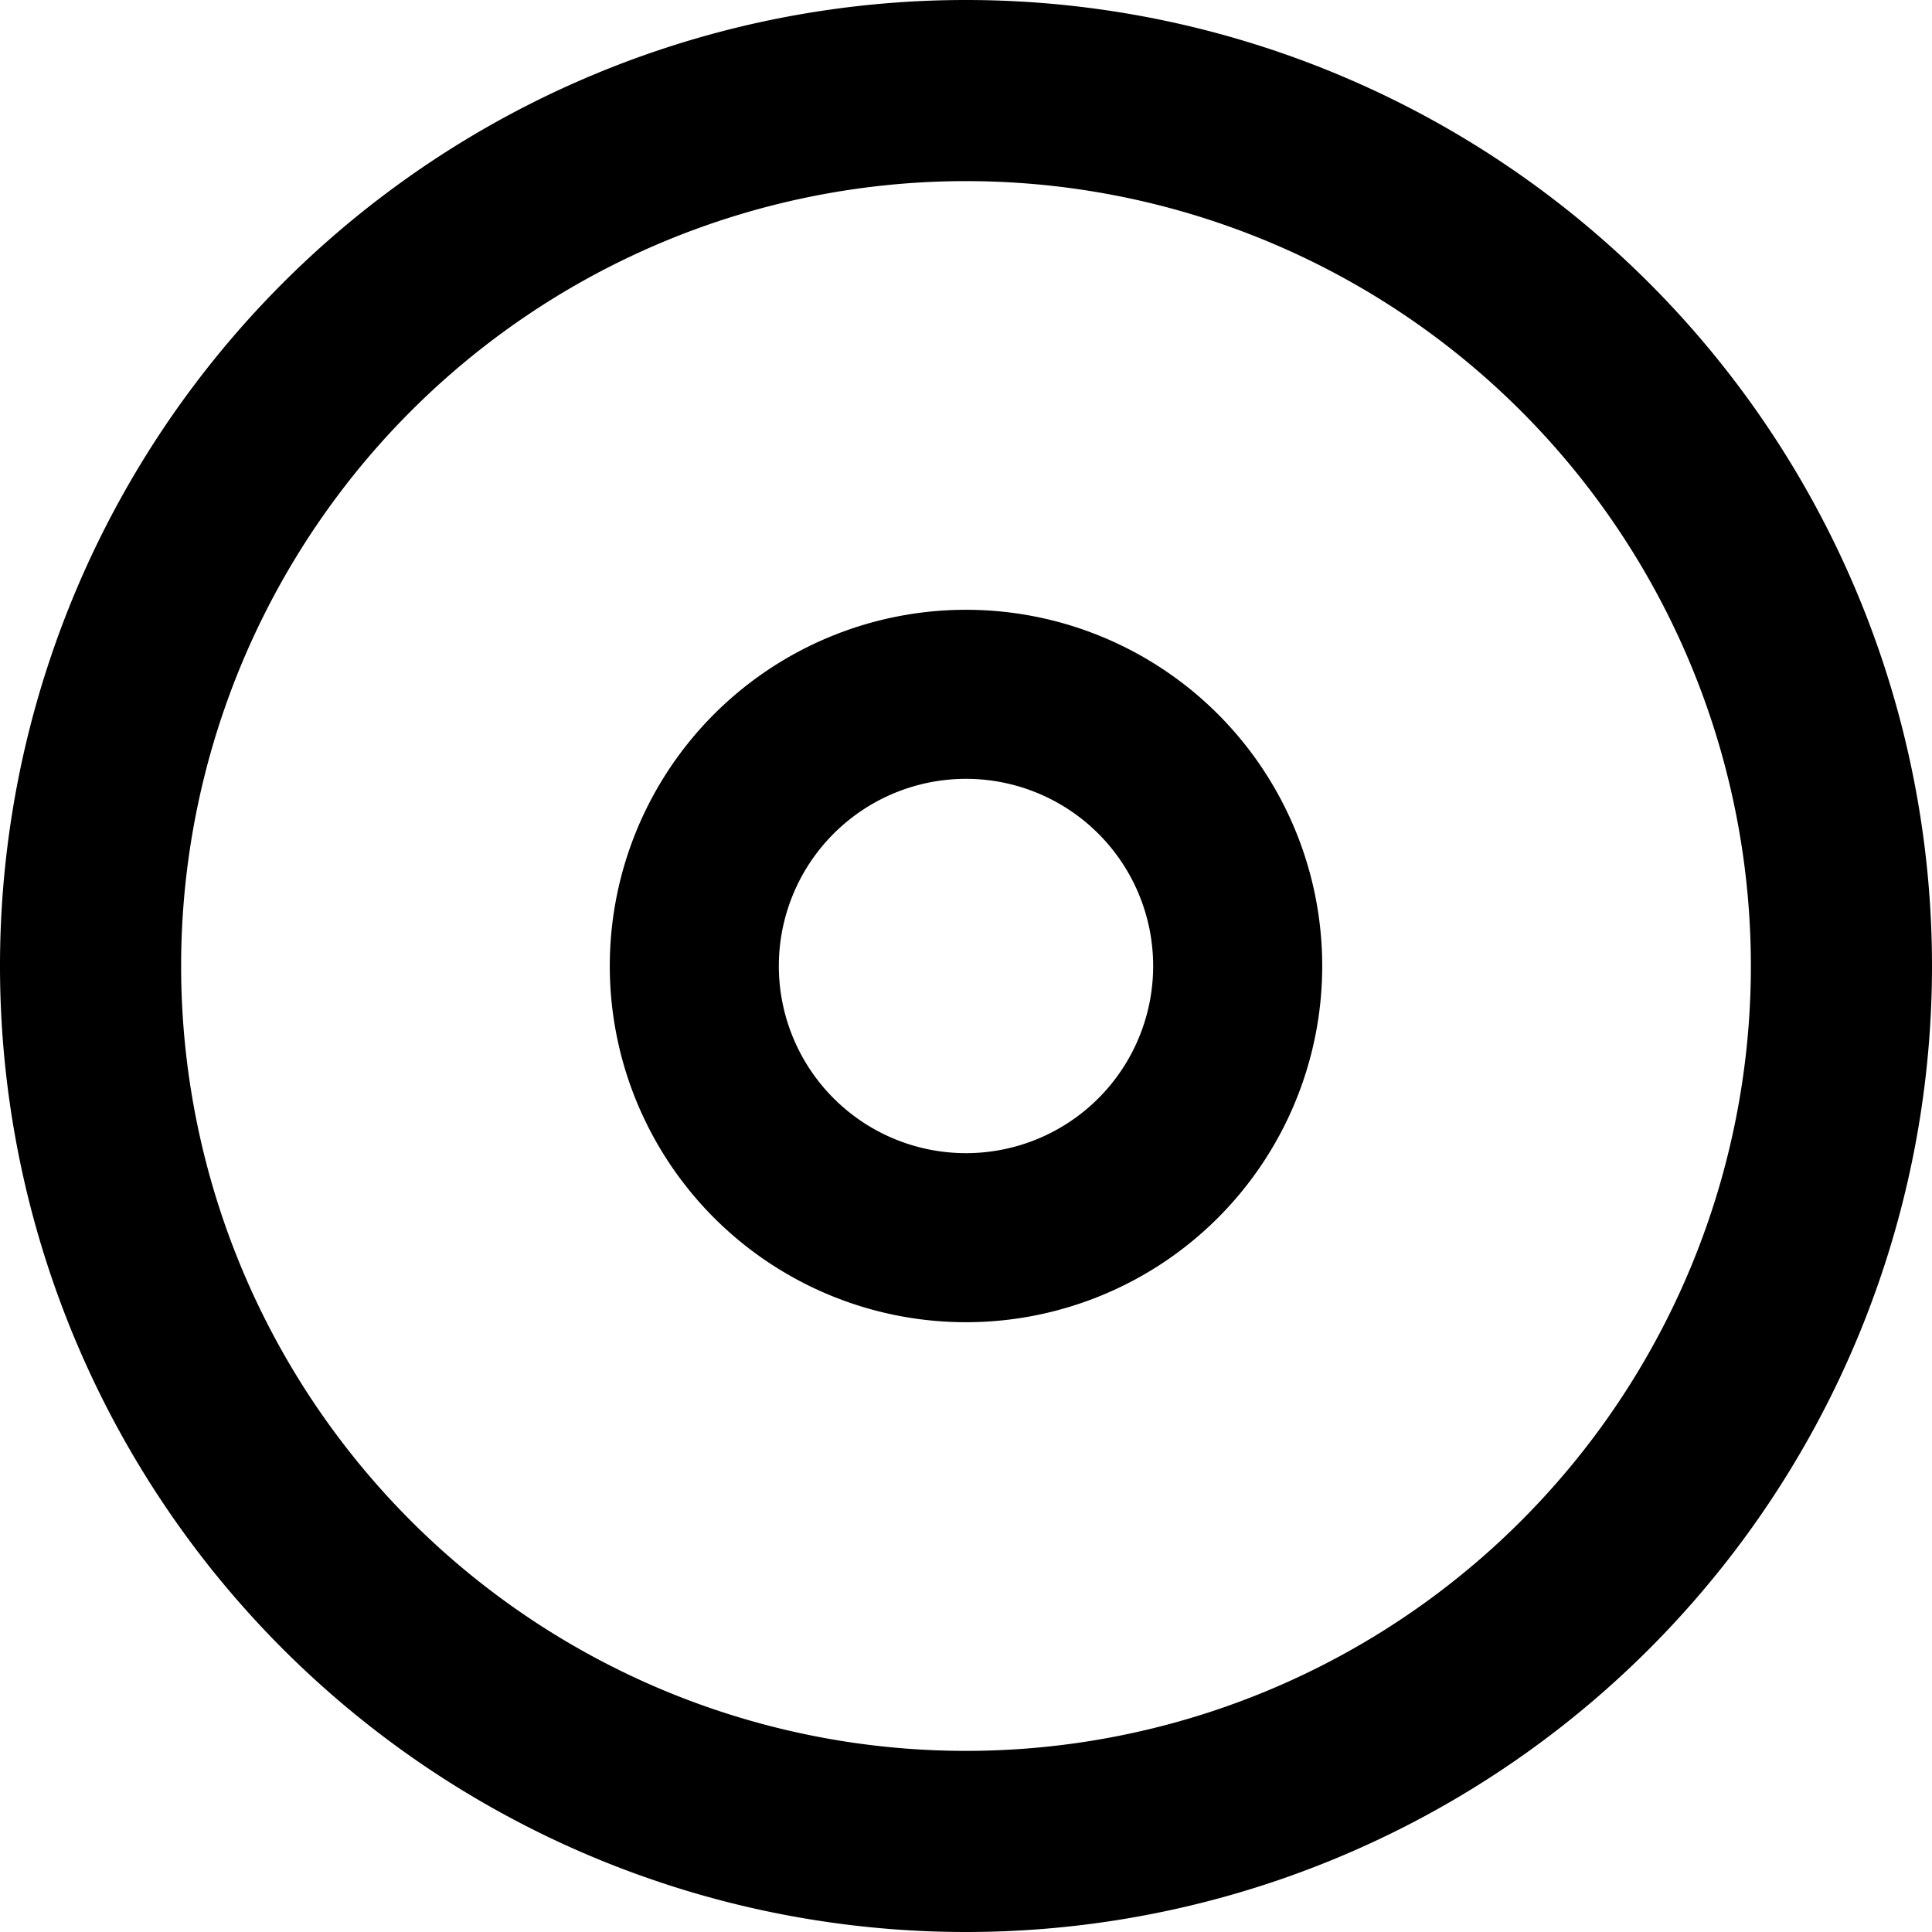
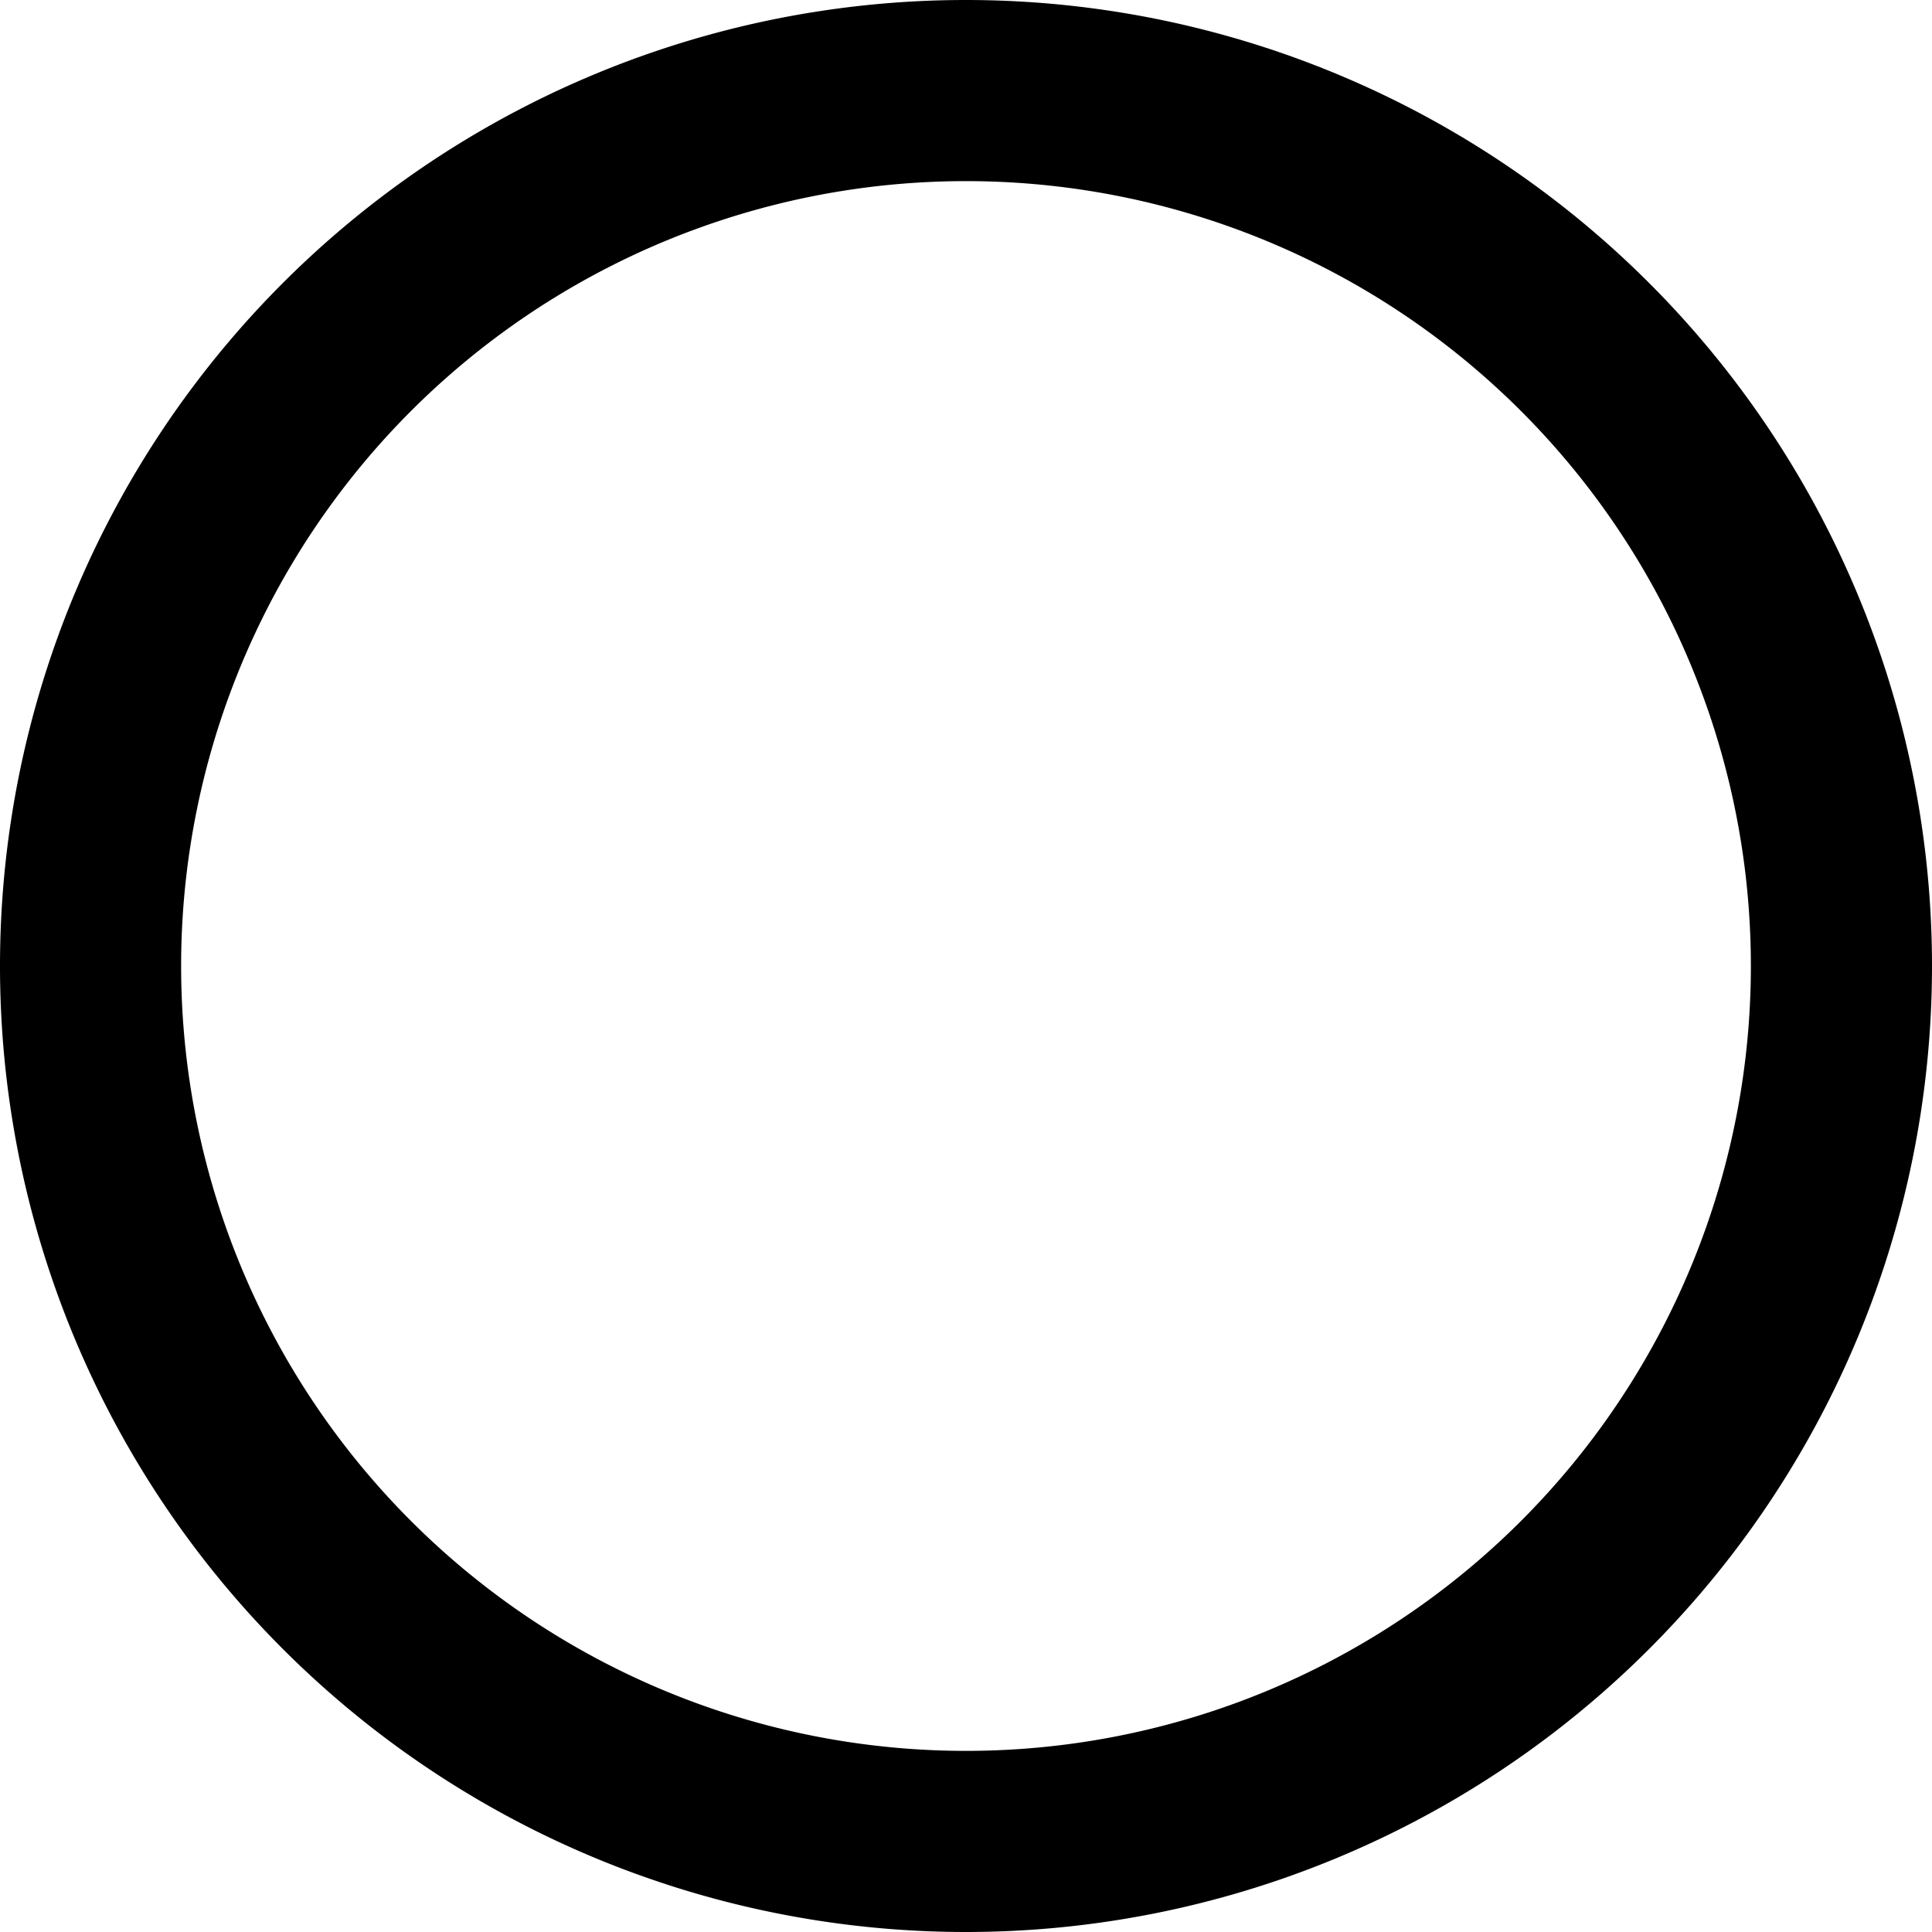
<svg xmlns="http://www.w3.org/2000/svg" width="16" height="16" fill="none" viewBox="0 0 16 16">
  <g fill="currentColor" fill-rule="evenodd" clip-rule="evenodd">
-     <path d="M8 5.05a2.95 2.95 0 100 5.9 2.95 2.95 0 000-5.9zM6.45 8a1.55 1.55 0 113.1 0 1.55 1.55 0 01-3.1 0z" />
    <path d="M8 0a8 8 0 100 16A8 8 0 008 0zM1.5 8a6.5 6.5 0 1113 0 6.5 6.5 0 01-13 0z" />
  </g>
</svg>